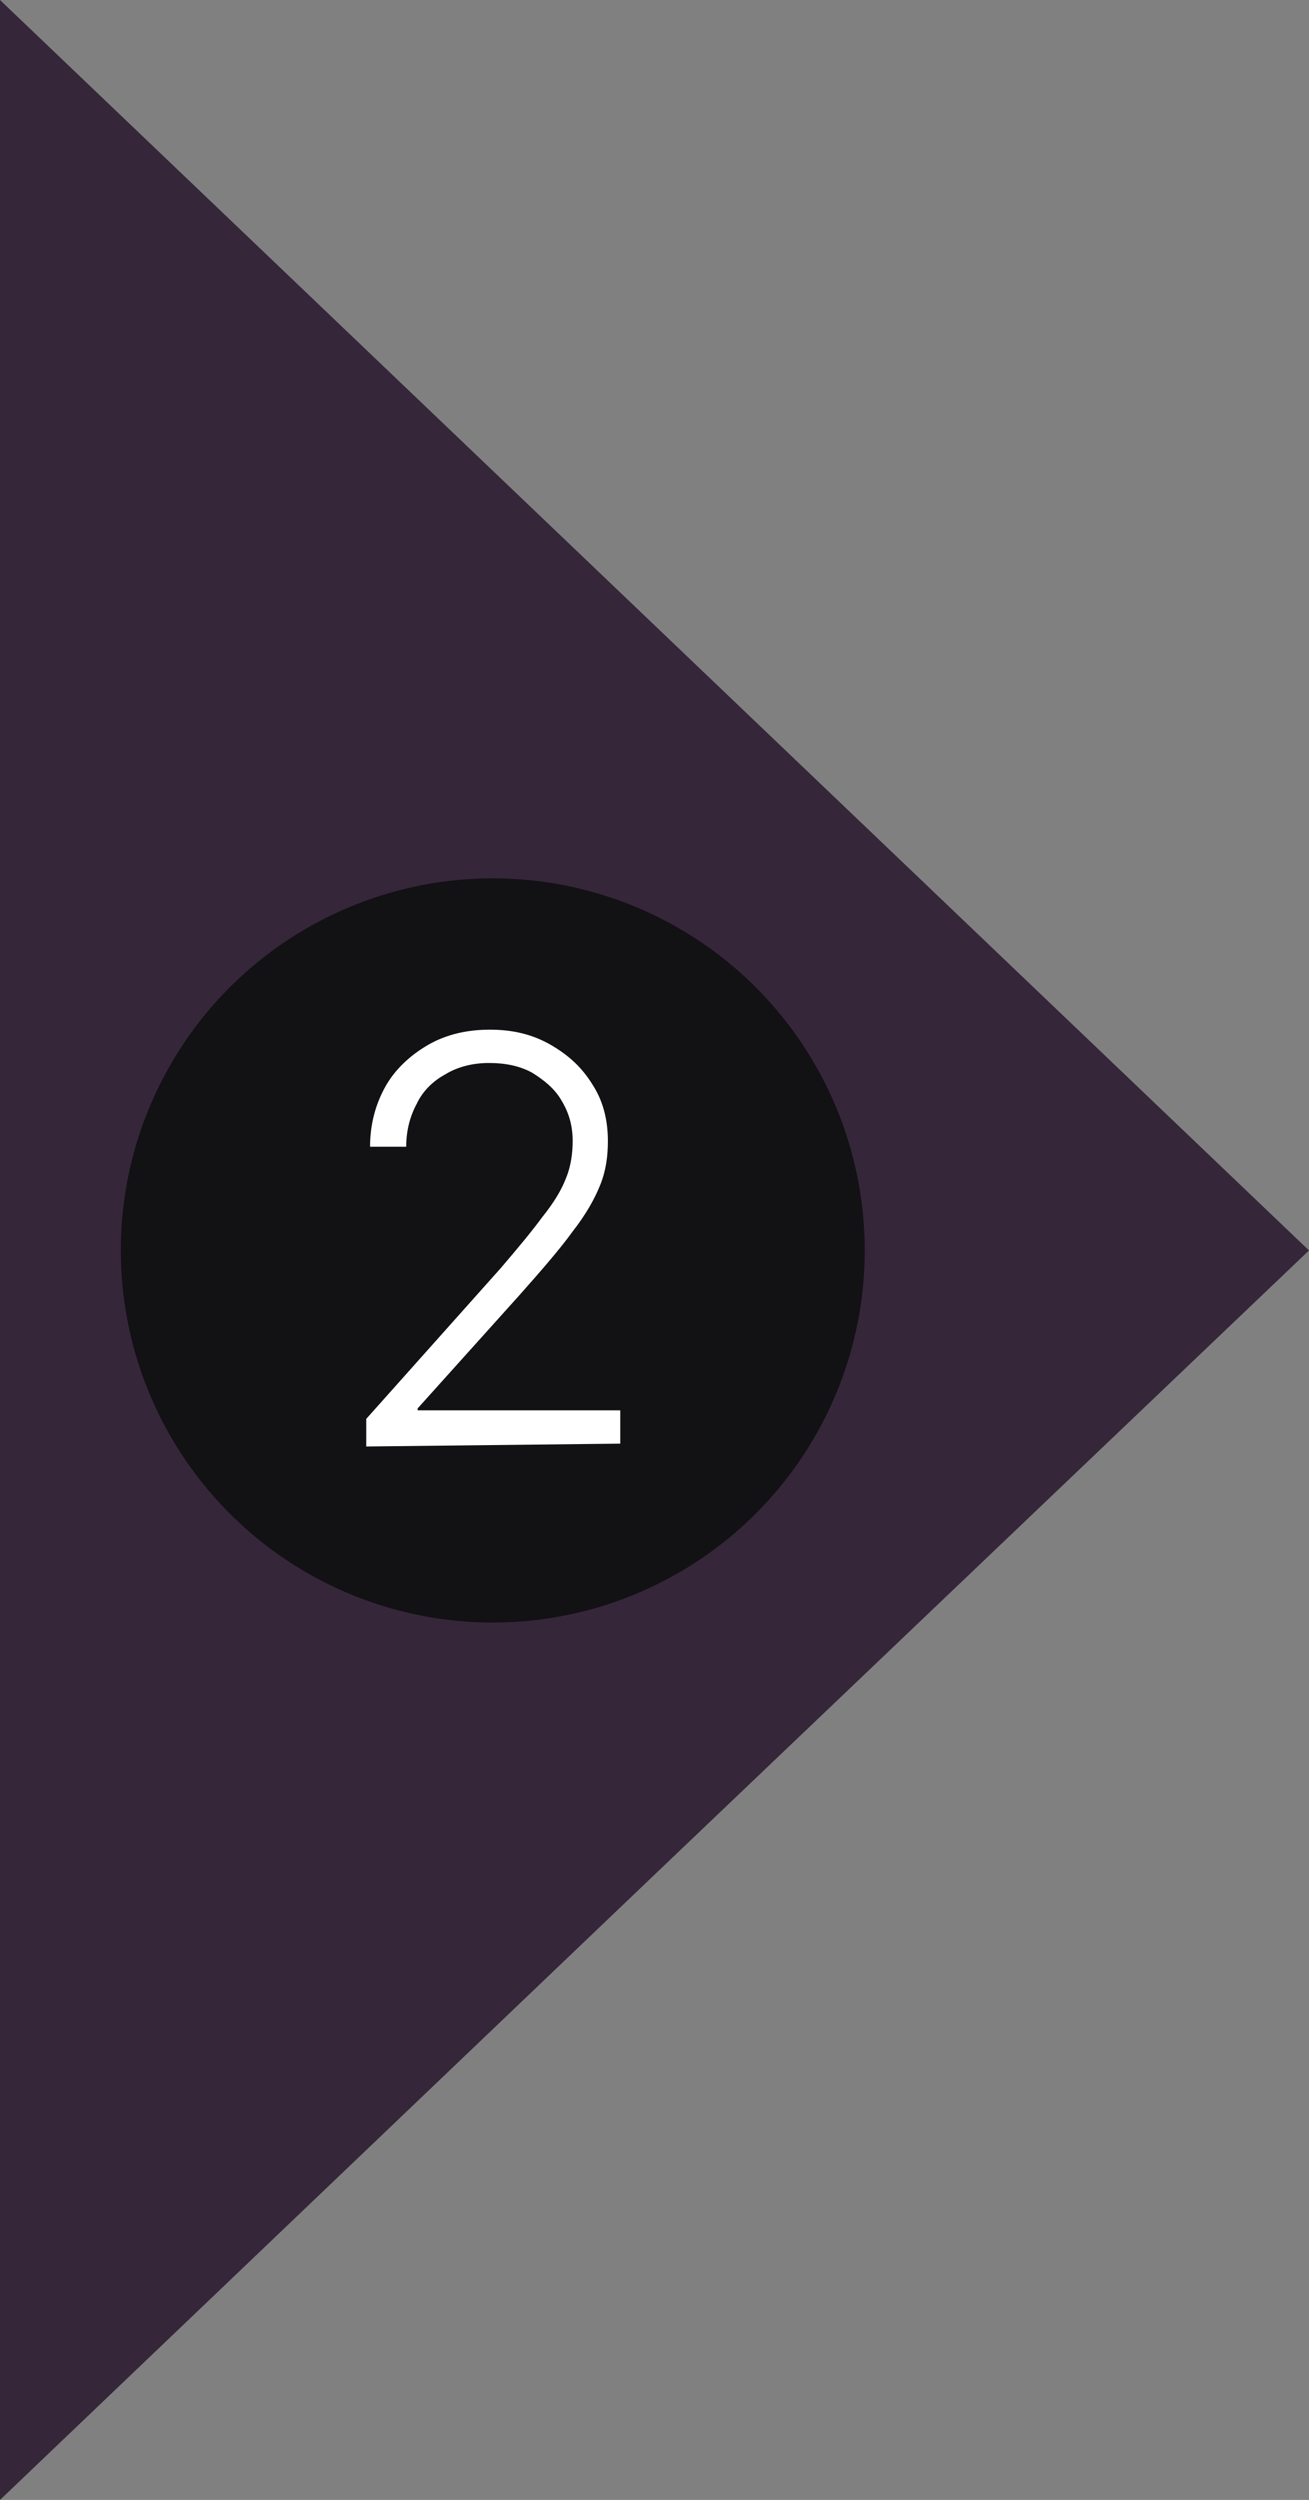
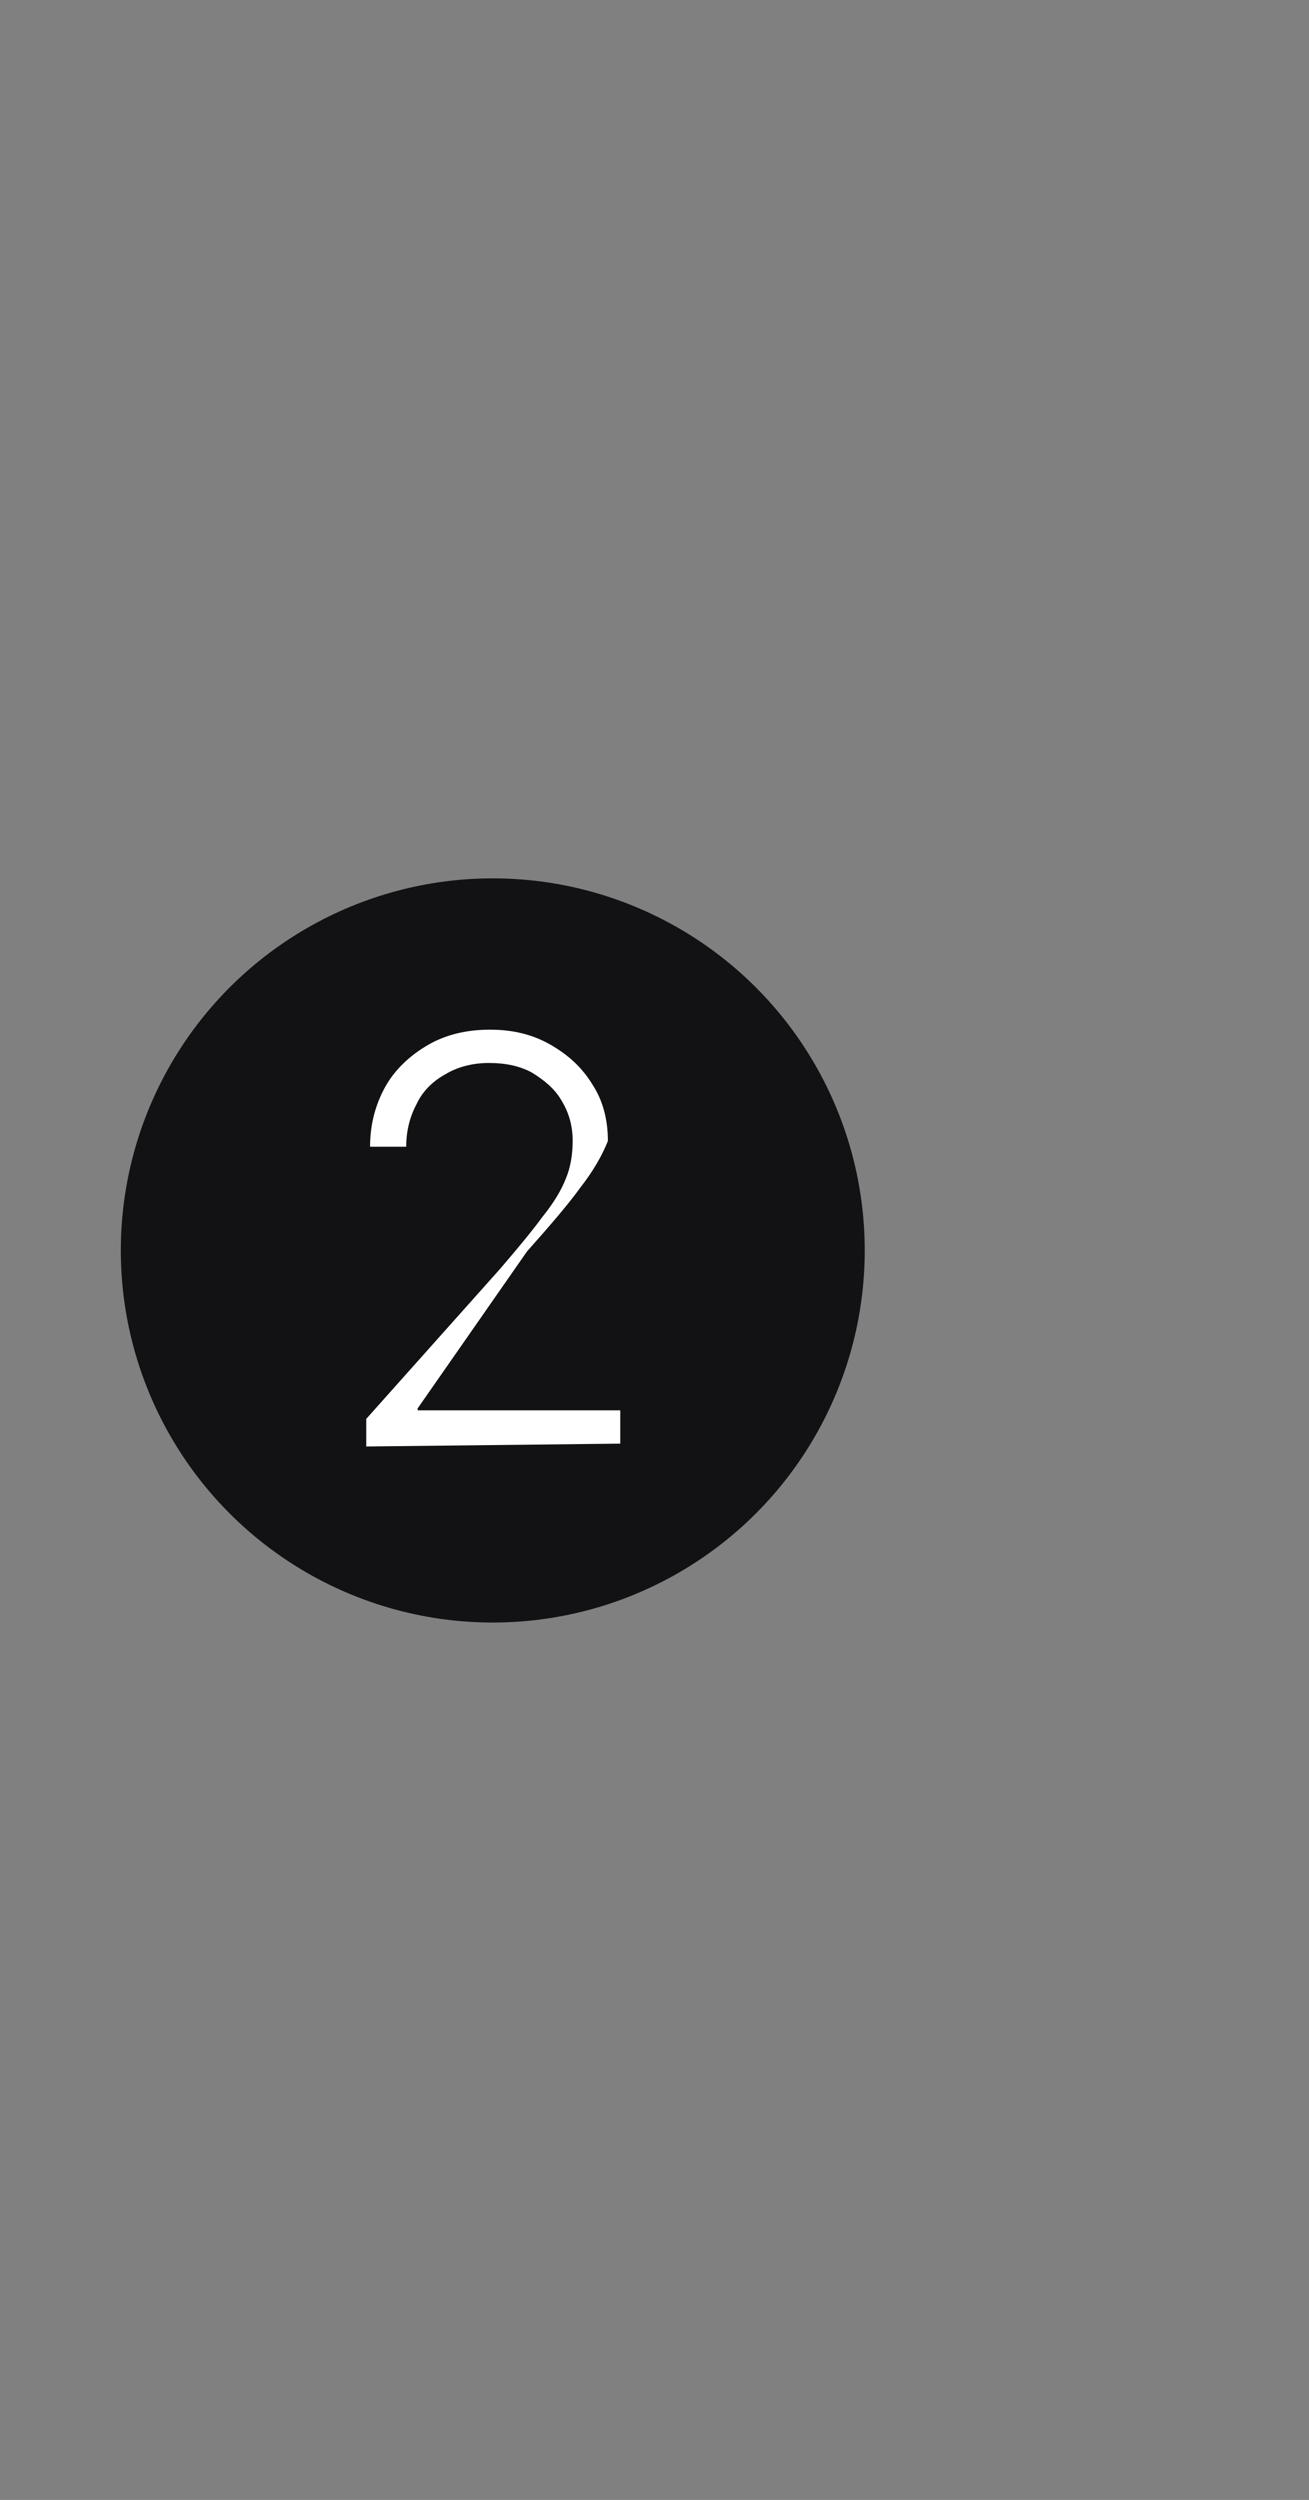
<svg xmlns="http://www.w3.org/2000/svg" id="Layer_1" x="0px" y="0px" viewBox="0 0 137.6 262.7" style="enable-background:new 0 0 137.6 262.7;" xml:space="preserve">
  <rect x="0" y="0" width="137.6" height="262.7" fill="#808080" stroke="none" />
  <style type="text/css">	.st0{fill:#36263A;}	.st1{fill:#121114;}	.st2{fill:#FFFFFF;}</style>
  <g>
-     <polygon class="st0" points="0,131.4 0,0 68.8,65.7 137.6,131.4 68.8,197 0,262.7  " />
-   </g>
+     </g>
  <g>
    <circle class="st1" cx="51.8" cy="131.4" r="39.1" />
    <g>
-       <path class="st2" d="M38.5,152v-2.9l14.1-15.8c1.8-2.1,3.3-3.9,4.4-5.4c1.2-1.5,2-2.8,2.5-4.1c0.5-1.2,0.7-2.6,0.7-3.9   c0-1.6-0.4-3-1.2-4.3c-0.7-1.2-1.8-2.1-3.1-2.9c-1.3-0.7-2.8-1-4.5-1s-3.3,0.4-4.6,1.2c-1.3,0.7-2.4,1.8-3,3.1   c-0.7,1.3-1.1,2.8-1.1,4.5h-3.8c0-2.4,0.6-4.5,1.6-6.3s2.6-3.3,4.5-4.4s4.1-1.6,6.5-1.6s4.5,0.5,6.4,1.6s3.3,2.4,4.4,4.2   c1.1,1.7,1.6,3.7,1.6,5.9c0,1.6-0.2,3.1-0.8,4.6c-0.6,1.5-1.5,3.1-2.9,4.9c-1.3,1.8-3.2,4-5.6,6.7L43.9,148v0.2h21.3v3.5L38.5,152   L38.5,152z" />
+       <path class="st2" d="M38.5,152v-2.9l14.1-15.8c1.8-2.1,3.3-3.9,4.4-5.4c1.2-1.5,2-2.8,2.5-4.1c0.5-1.2,0.7-2.6,0.7-3.9   c0-1.6-0.4-3-1.2-4.3c-0.7-1.2-1.8-2.1-3.1-2.9c-1.3-0.7-2.8-1-4.5-1s-3.3,0.4-4.6,1.2c-1.3,0.7-2.4,1.8-3,3.1   c-0.7,1.3-1.1,2.8-1.1,4.5h-3.8c0-2.4,0.6-4.5,1.6-6.3s2.6-3.3,4.5-4.4s4.1-1.6,6.5-1.6s4.5,0.5,6.4,1.6s3.3,2.4,4.4,4.2   c1.1,1.7,1.6,3.7,1.6,5.9c-0.6,1.5-1.5,3.1-2.9,4.9c-1.3,1.8-3.2,4-5.6,6.7L43.9,148v0.2h21.3v3.5L38.5,152   L38.5,152z" />
    </g>
  </g>
</svg>